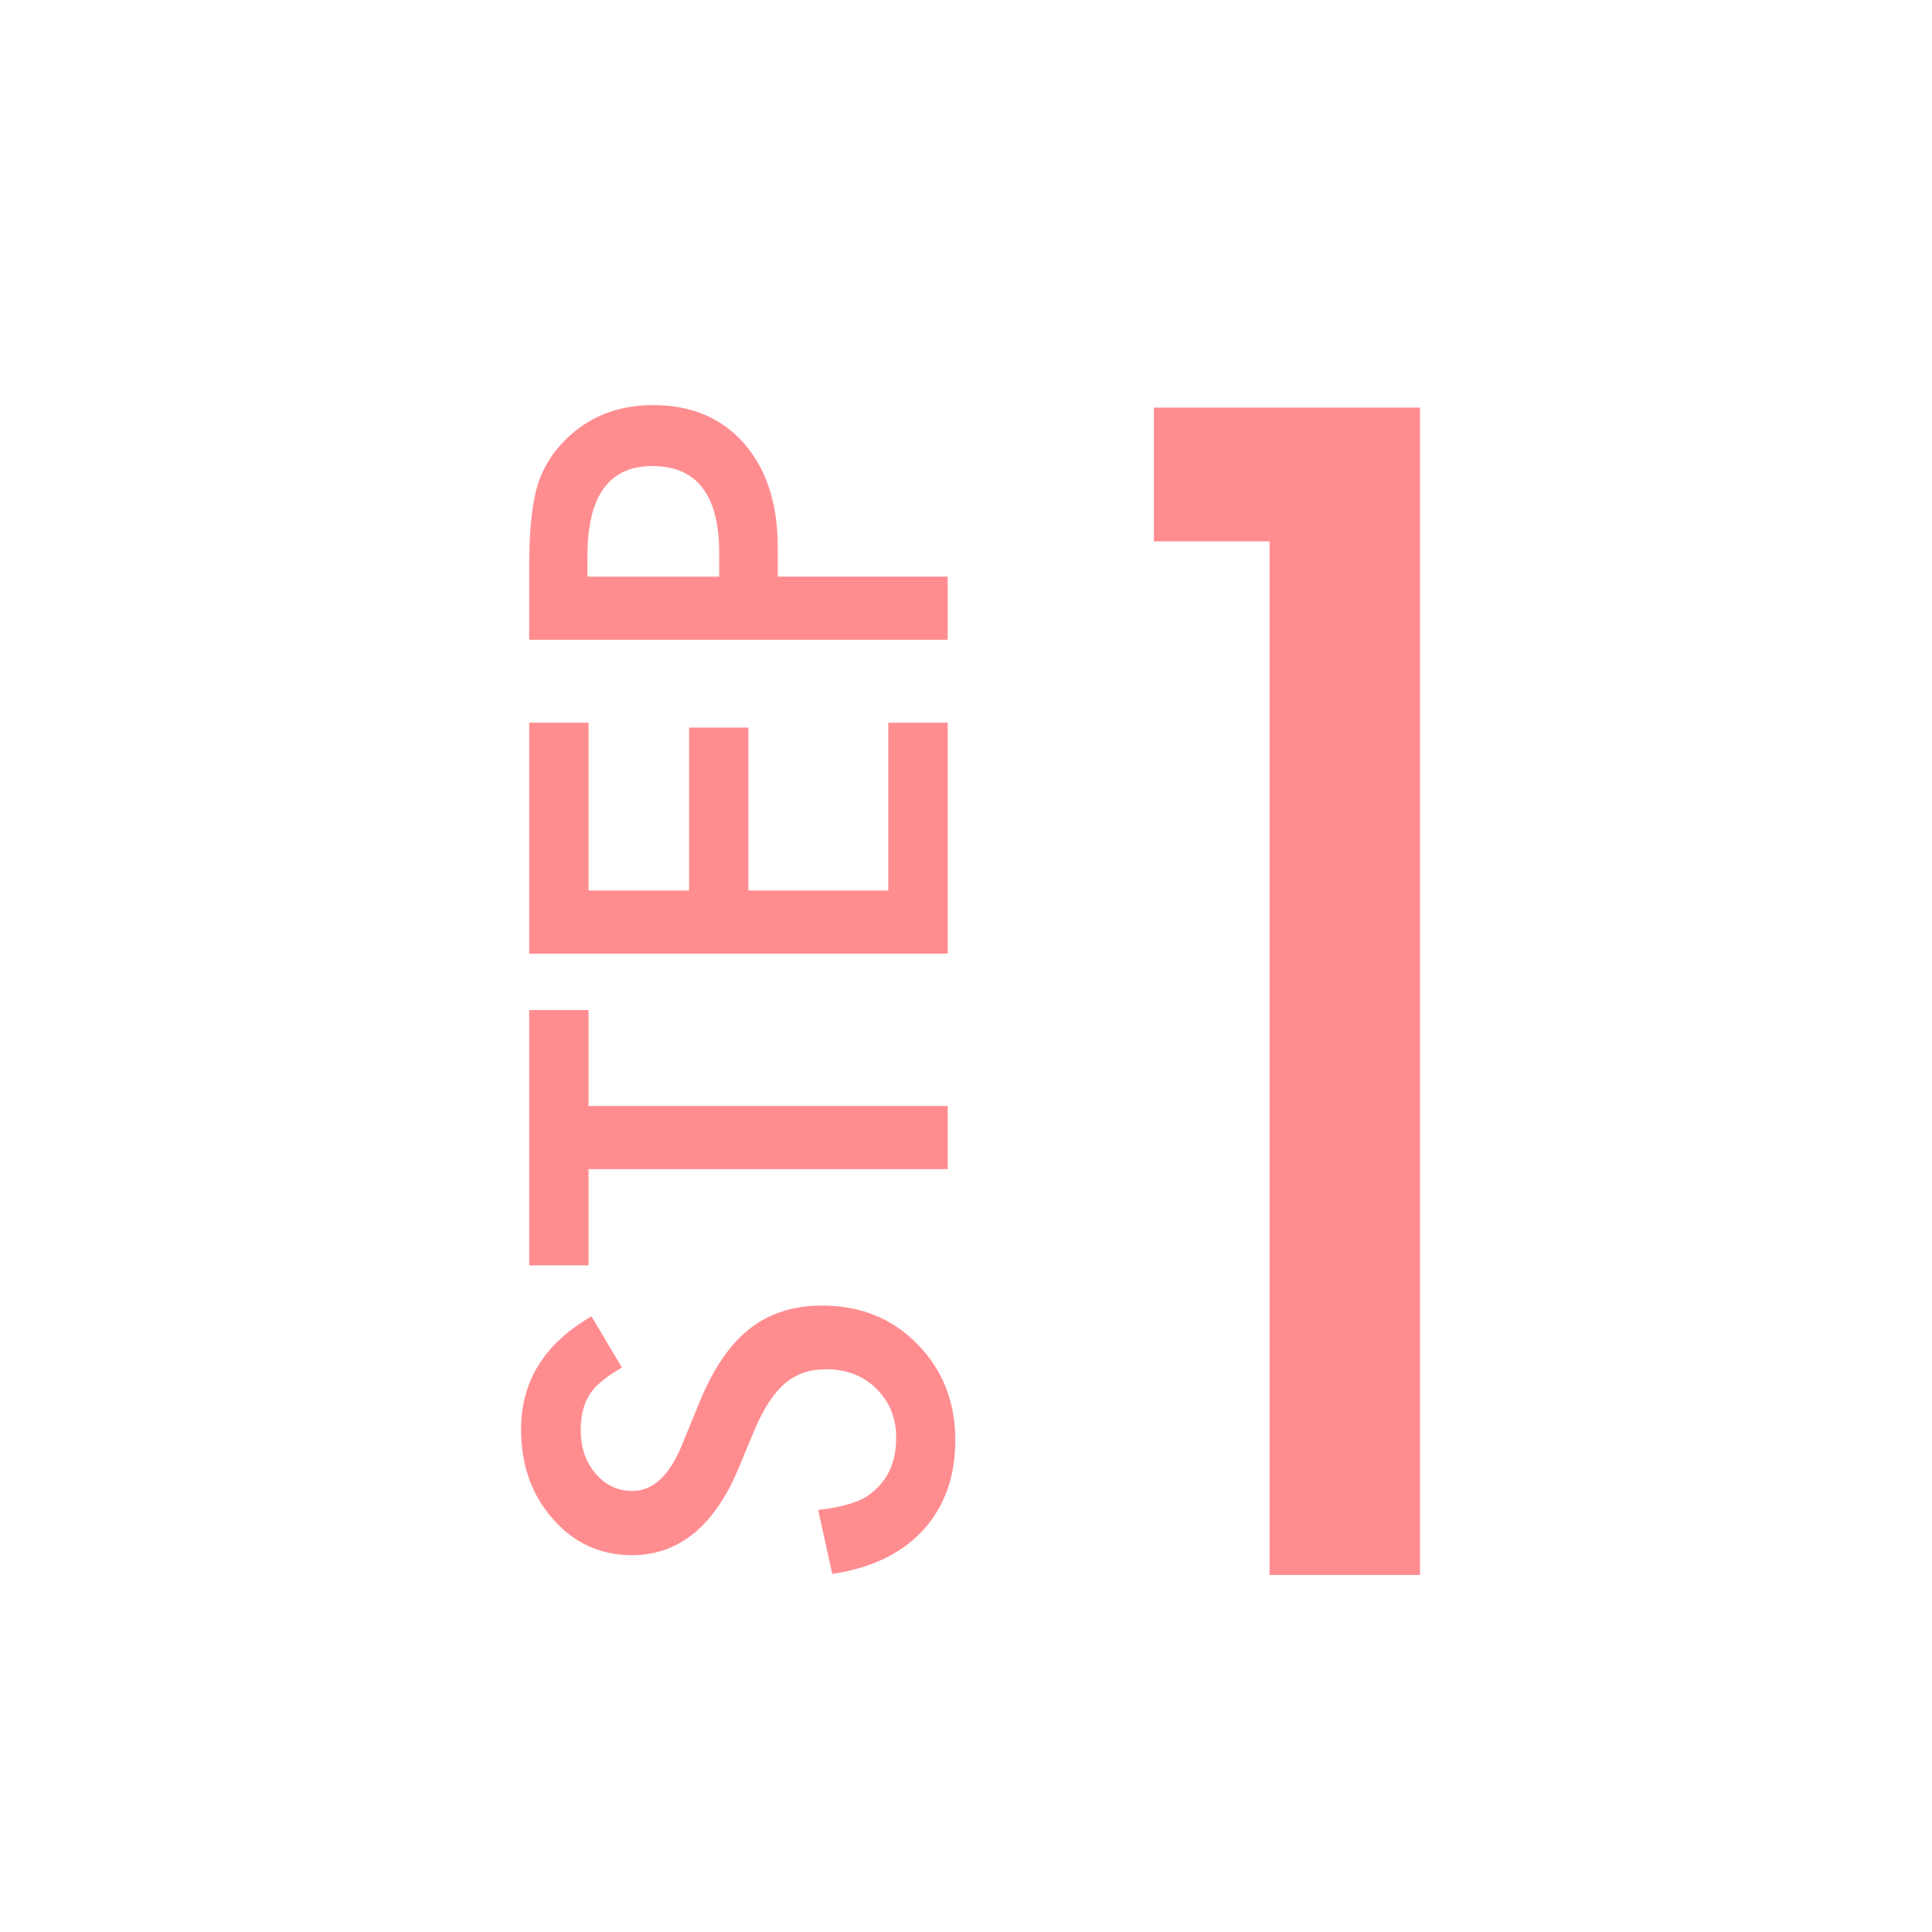
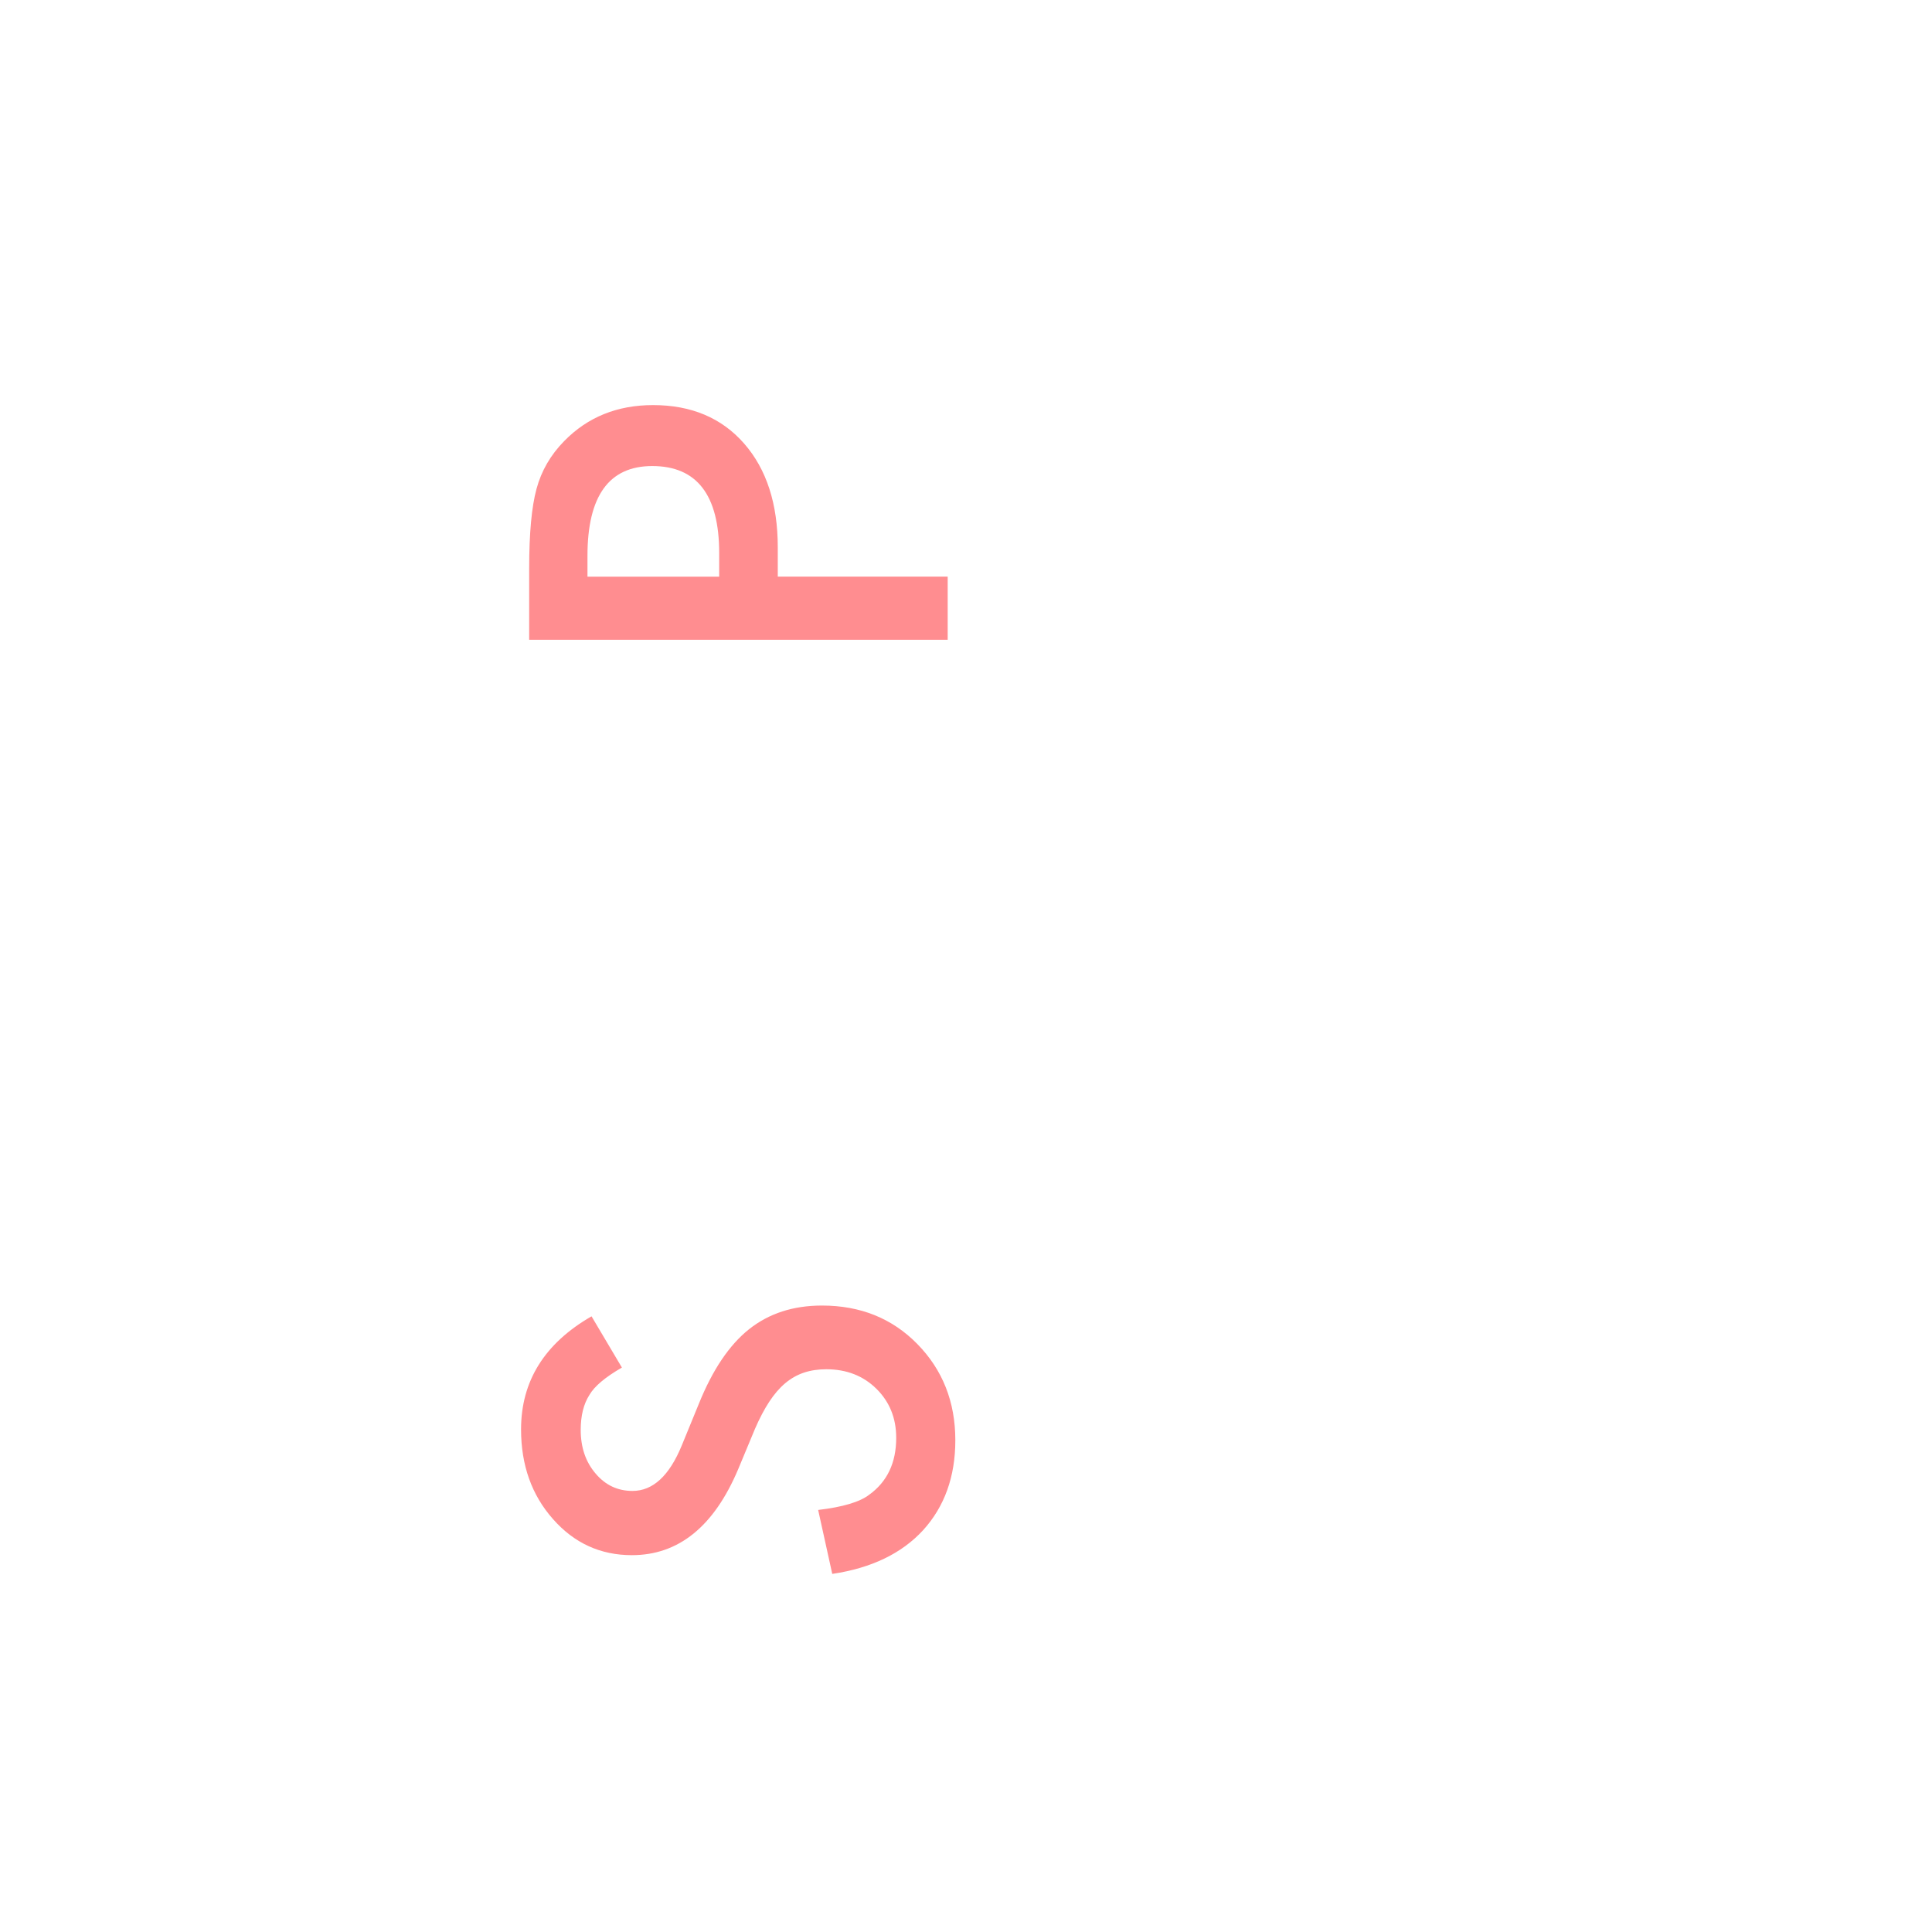
<svg xmlns="http://www.w3.org/2000/svg" version="1.1" id="Layer_1" x="0px" y="0px" viewBox="0 0 400 400" style="enable-background:new 0 0 400 400;" xml:space="preserve">
  <style type="text/css">
	.st0{enable-background:new    ;}
	.st1{fill:#FF8D90;}
</style>
  <g>
    <g class="st0">
      <path class="st1" d="M122.47,272.53l6.29,10.61c-3.44,1.98-5.69,3.87-6.73,5.67c-1.2,1.87-1.8,4.28-1.8,7.24    c0,3.63,1.03,6.64,3.09,9.04c2.02,2.39,4.56,3.59,7.63,3.59c4.23,0,7.63-3.14,10.21-9.43l3.54-8.64    c2.84-7.03,6.31-12.18,10.41-15.43s9.12-4.88,15.07-4.88c7.97,0,14.55,2.66,19.75,7.97c5.24,5.35,7.86,11.99,7.86,19.92    c0,7.52-2.23,13.73-6.68,18.63c-4.45,4.83-10.72,7.84-18.8,9.04l-2.92-13.24c5.09-0.6,8.61-1.65,10.55-3.14    c3.74-2.69,5.61-6.62,5.61-11.79c0-4.08-1.37-7.46-4.1-10.16c-2.73-2.69-6.19-4.04-10.38-4.04c-1.68,0-3.23,0.23-4.63,0.7    c-1.4,0.47-2.69,1.2-3.87,2.19s-2.28,2.27-3.31,3.84s-2.01,3.44-2.95,5.61l-3.48,8.36c-5.01,11.86-12.35,17.79-22,17.79    c-6.51,0-11.95-2.49-16.33-7.46c-4.41-4.97-6.62-11.17-6.62-18.58C107.88,285.94,112.74,278.14,122.47,272.53z" />
-       <path class="st1" d="M121.85,228.98h74.36v13.08h-74.36v19.92h-12.29v-52.86h12.29V228.98z" />
-       <path class="st1" d="M121.85,149.63v34.74h20.82v-33.73h12.29v33.73h28.96v-34.74h12.29v47.81h-86.65v-47.81H121.85z" />
-       <path class="st1" d="M161.02,119.38h35.19v13.08h-86.65v-14.81c0-7.26,0.51-12.74,1.52-16.44c1.01-3.74,2.92-7.03,5.72-9.88    c4.86-4.98,11-7.46,18.41-7.46c7.93,0,14.22,2.66,18.86,7.97c4.64,5.31,6.96,12.48,6.96,21.49V119.38z M148.9,119.38v-4.88    c0-12.01-4.62-18.01-13.86-18.01c-8.94,0-13.41,6.19-13.41,18.58v4.32H148.9z" />
+       <path class="st1" d="M161.02,119.38h35.19v13.08h-86.65v-14.81c0-7.26,0.51-12.74,1.52-16.44c1.01-3.74,2.92-7.03,5.72-9.88    c4.86-4.98,11-7.46,18.41-7.46c7.93,0,14.22,2.66,18.86,7.97c4.64,5.31,6.96,12.48,6.96,21.49V119.38M148.9,119.38v-4.88    c0-12.01-4.62-18.01-13.86-18.01c-8.94,0-13.41,6.19-13.41,18.58v4.32H148.9z" />
    </g>
    <g class="st0">
-       <path class="st1" d="M238.91,84.39H294v241.69h-31.15V112.09h-23.95V84.39z" />
-     </g>
+       </g>
  </g>
</svg>